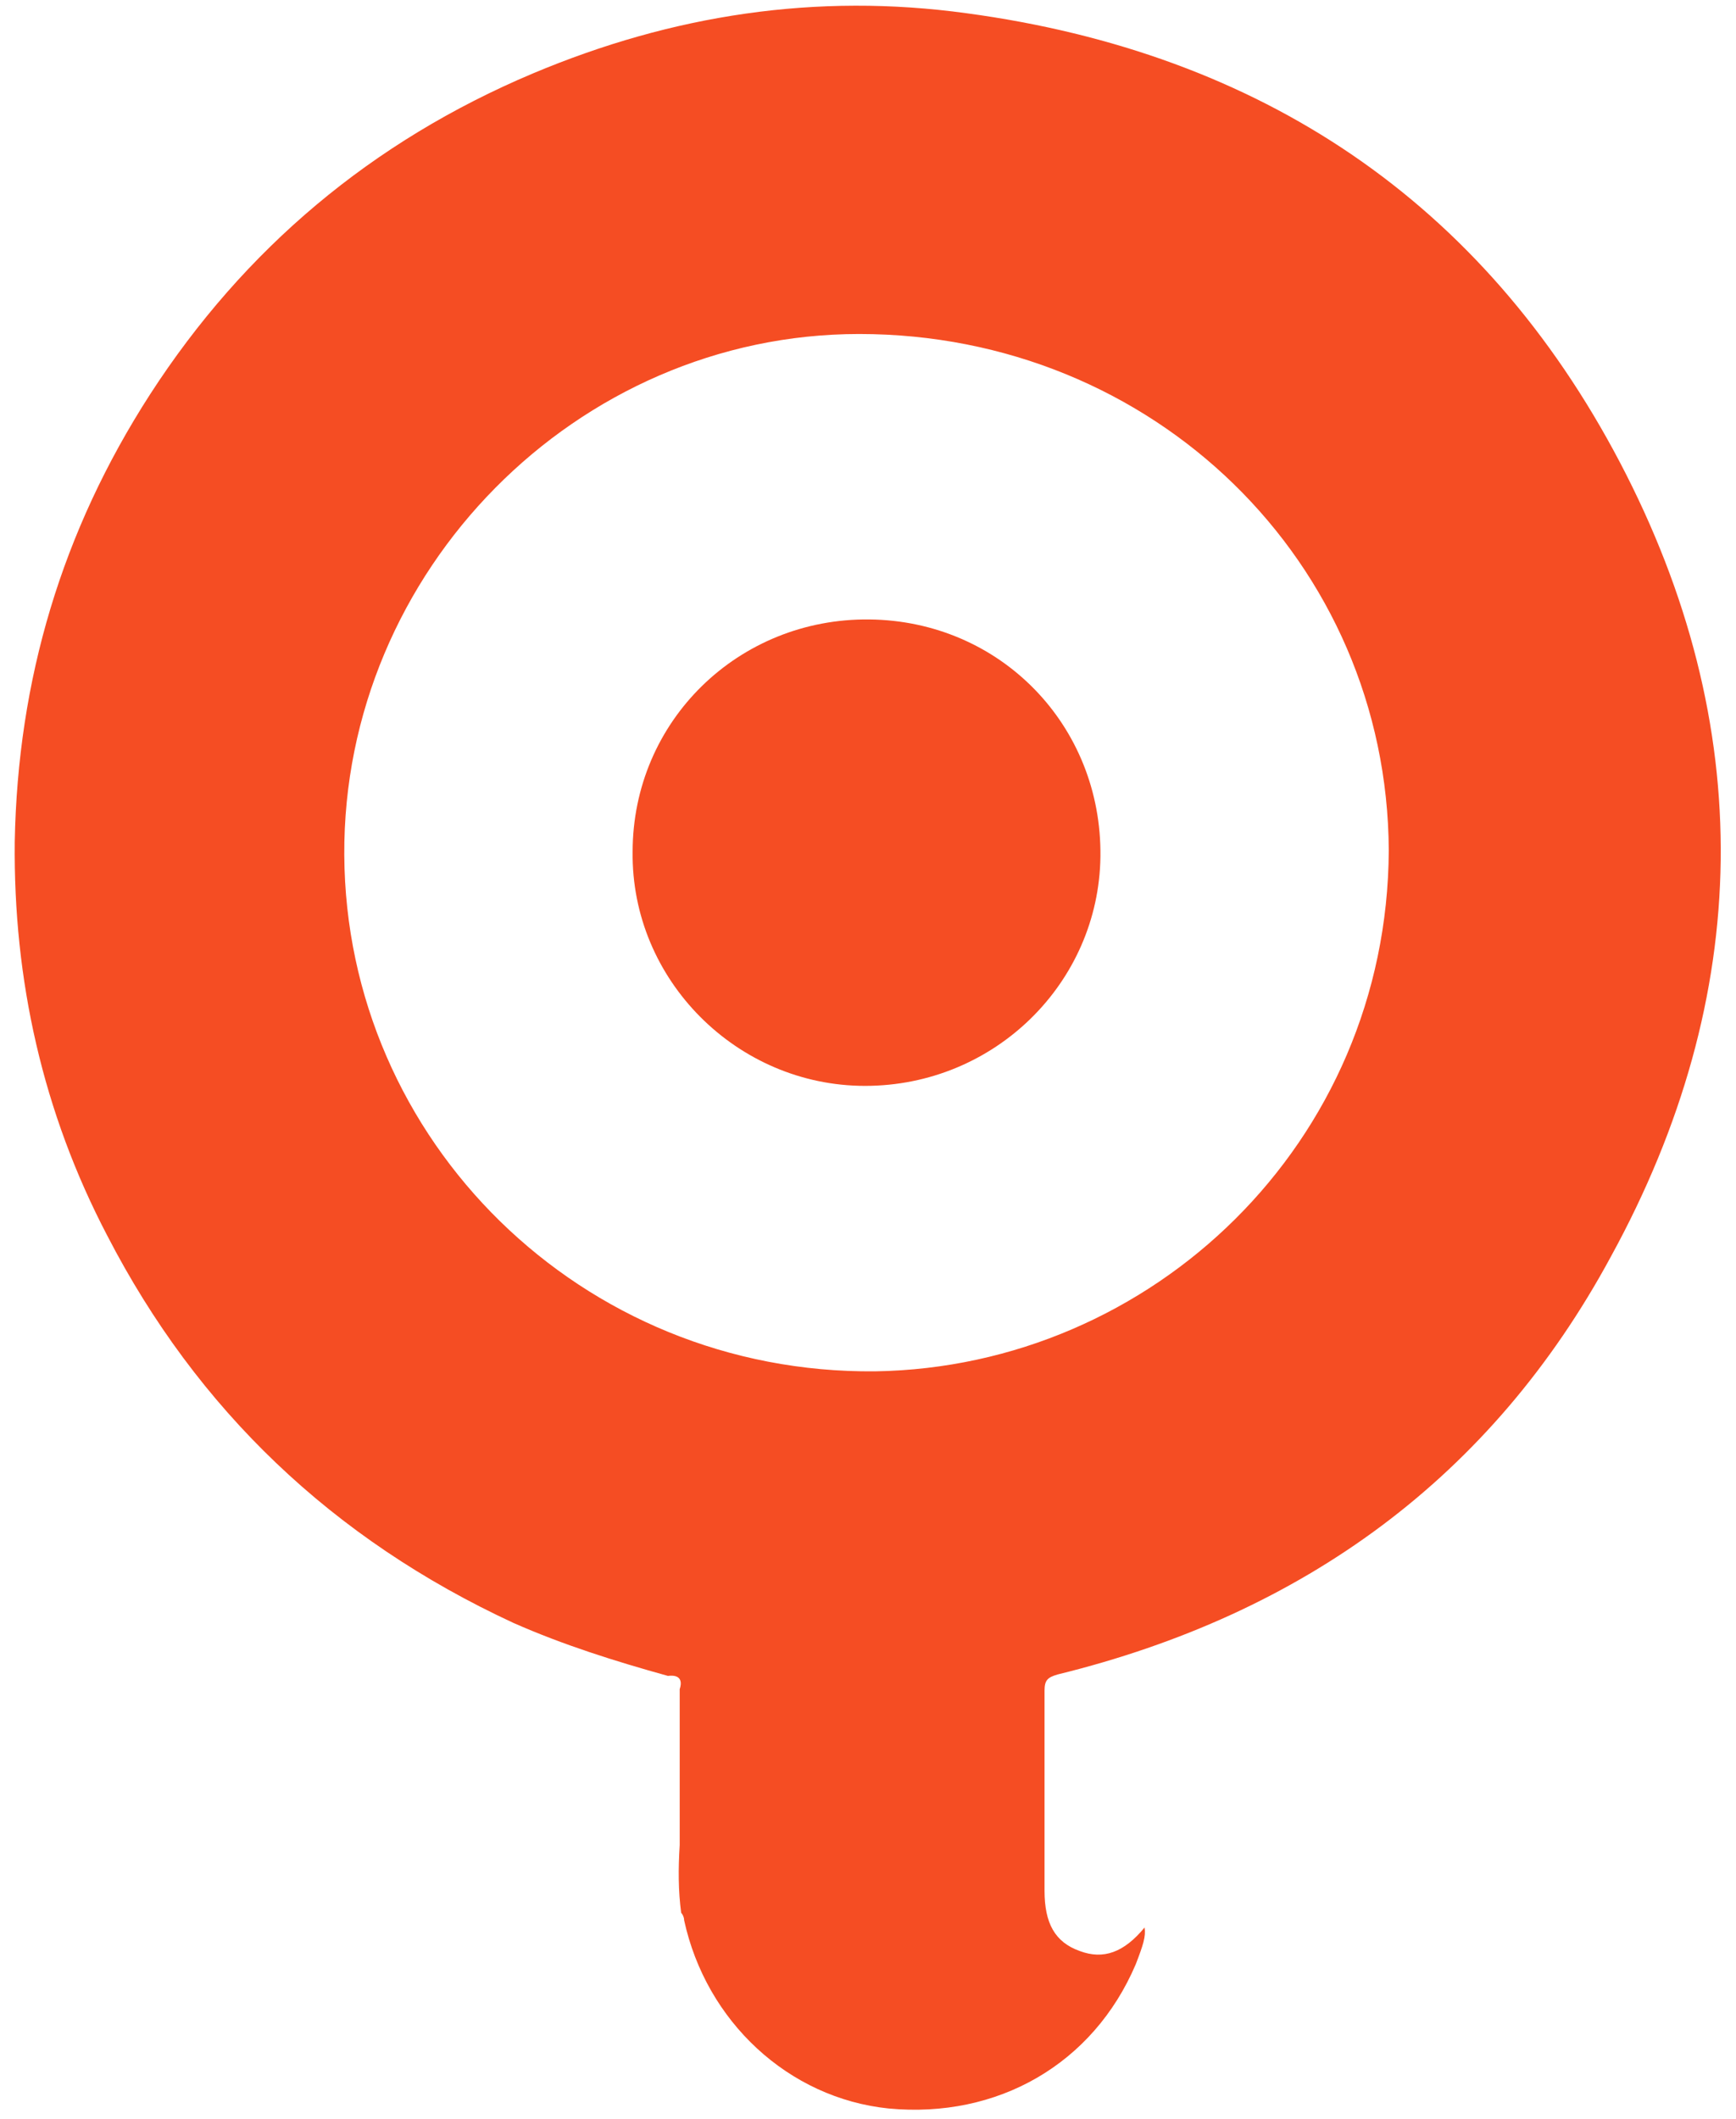
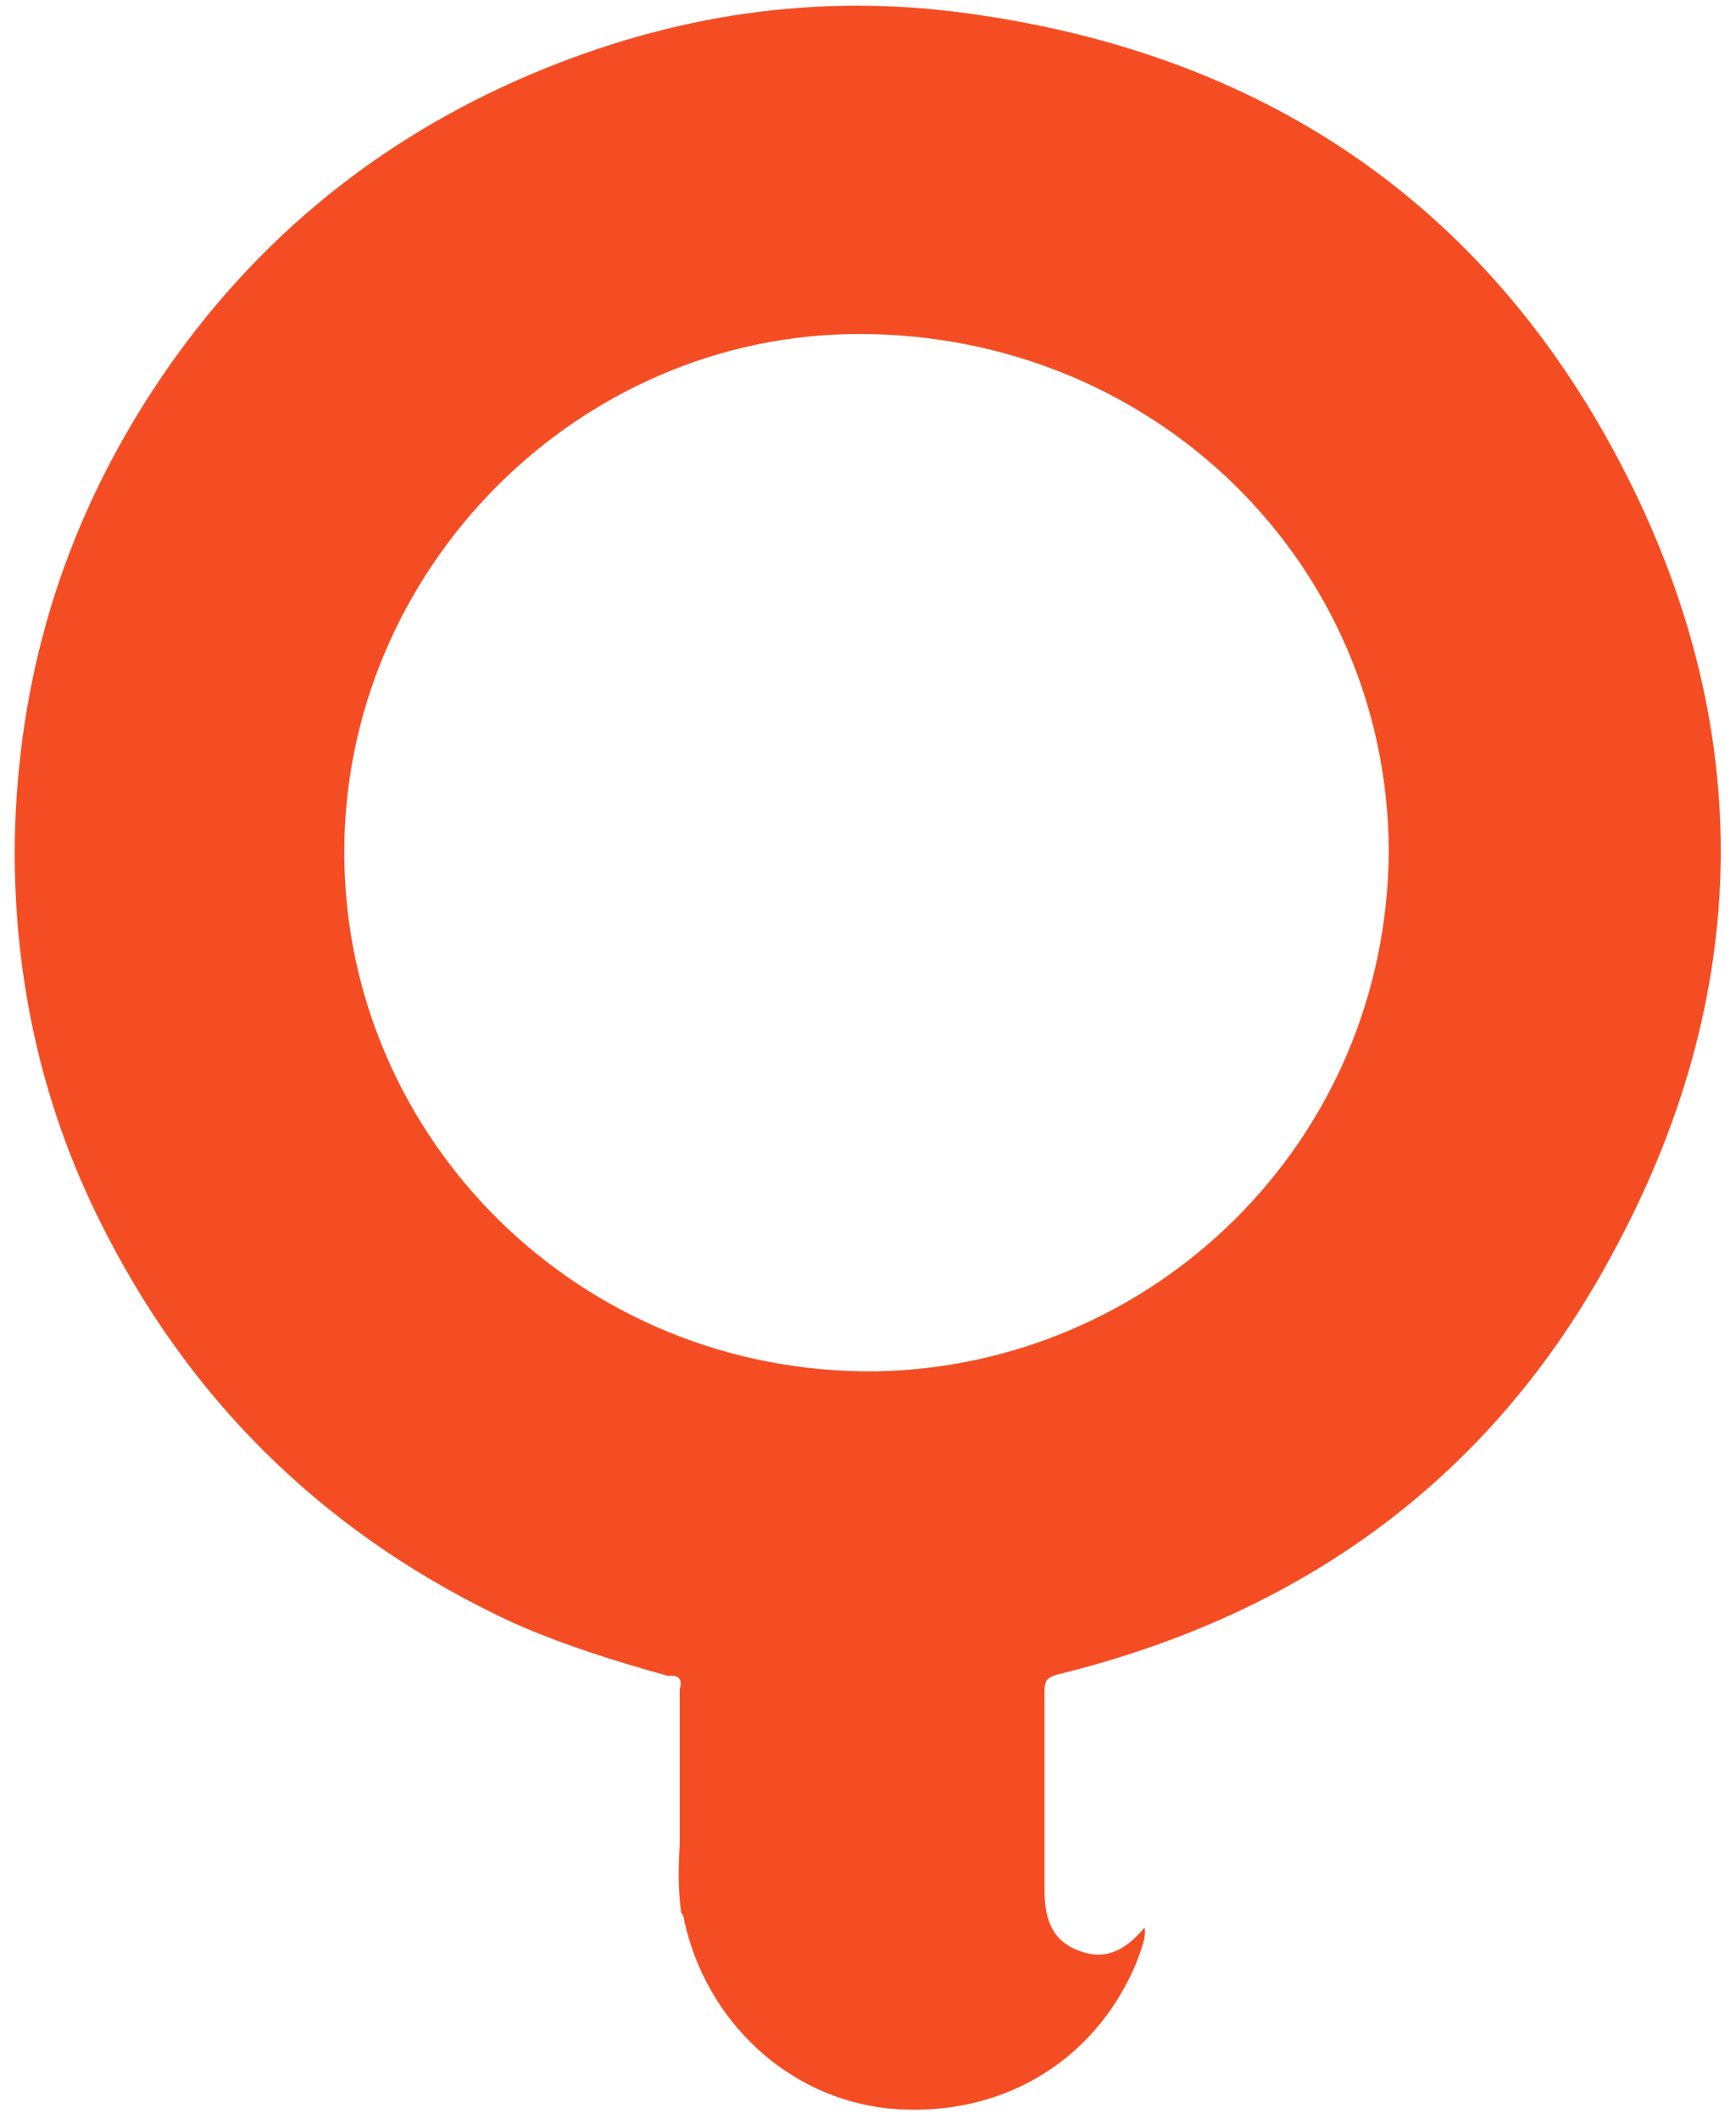
<svg xmlns="http://www.w3.org/2000/svg" version="1.1" id="Layer_1" x="0px" y="0px" viewBox="0 0 118 144" width="286px" height="349px" style="enable-background:new 0 0 118 144;" xml:space="preserve">
  <style type="text/css">
	.st0{opacity:0.5;}
	.st1{fill:#1A1A1A;}
	.st2{fill:#F54D23;}
</style>
  <g class="st0">
    <g>
-       <path class="st1" d="M-944.6,407.3c-12-3.2-23.8-6.9-35-12.1c-40.8-18.8-71.5-48-92.1-87.6c-14.5-28-21.3-57.8-20.9-89.2    c0.5-36.6,10.6-70.4,30.7-101.2c21.5-33,50.5-57.2,86.8-72.6c31.5-13.4,64.5-18.3,98.4-13.7c66.7,8.9,117,42.7,148,101.8    c31.3,59.7,30.2,120.9-1.9,180.1c-27.1,49.9-69.7,81.1-125.3,94.6c-2.3,0.6-3,1.4-3,3.7c0.1,15.2,0.1,30.3,0.1,45.5    c0,7.5,2.5,11.8,8,13.7c5.5,2,9.9,0.4,14.7-5.3c0.3,2.1-0.2,4.1-2,8.2c-9.7,22.5-31.4,35.2-56,32.7c-22.5-2.2-41.4-19.7-46.2-42.7    c-0.1-0.6-0.4-1.2-0.6-1.8c-0.5-5.1-0.5-10.1-0.5-15.2c0-11.8,0-23.5,0.1-35.3C-941.2,408.4-941.9,407.1-944.6,407.3z     M-781.3,220.4c-0.2-65.2-53.4-117.1-119.9-116.9c-64.1,0.2-117,53.6-116.7,117.9c0.3,64.8,53.6,117.9,120.3,116.9    C-834.7,337.4-781.4,286.7-781.3,220.4z" />
-       <path class="st1" d="M-952.6,220.8c0.2-29.7,24-52.9,53.8-52.7c29.5,0.2,52.6,23.9,52.4,53.6c-0.2,28.7-24.2,52.1-53.3,52    C-929,273.6-952.8,249.8-952.6,220.8z" />
-     </g>
+       </g>
  </g>
  <g>
    <g>
-       <path class="st2" d="M13.7-129.1c-1.8-0.5-3.6-1-5.3-1.8c-6.1-2.8-10.8-7.2-13.9-13.2c-2.2-4.2-3.2-8.7-3.1-13.4    C-8.6-163-7-168.1-4-172.8c3.2-5,7.6-8.6,13.1-10.9c4.7-2,9.7-2.8,14.8-2.1c10,1.3,17.6,6.4,22.3,15.3c4.7,9,4.6,18.2-0.3,27.1    c-4.1,7.5-10.5,12.2-18.9,14.3c-0.3,0.1-0.5,0.2-0.4,0.6c0,2.3,0,4.6,0,6.9c0,1.1,0.4,1.8,1.2,2.1c0.8,0.3,1.5,0.1,2.2-0.8    c0,0.3,0,0.6-0.3,1.2c-1.5,3.4-4.7,5.3-8.4,4.9c-3.4-0.3-6.2-3-7-6.4c0-0.1-0.1-0.2-0.1-0.3c-0.1-0.8-0.1-1.5-0.1-2.3    c0-1.8,0-3.5,0-5.3C14.2-128.9,14.1-129.1,13.7-129.1z M38.3-157.2c0-9.8-8.1-17.6-18.1-17.6c-9.7,0-17.6,8.1-17.6,17.8    c0,9.8,8.1,17.8,18.1,17.6C30.2-139.6,38.3-147.3,38.3-157.2z" />
      <path class="st2" d="M12.4-157.2c0-4.5,3.6-8,8.1-7.9c4.4,0,7.9,3.6,7.9,8.1c0,4.3-3.6,7.8-8,7.8C16-149.2,12.4-152.8,12.4-157.2z    " />
    </g>
  </g>
  <g>
    <g>
      <path class="st2" d="M45.4,113.9c-3.6-1-7.1-2.1-10.5-3.6C22.6,104.6,13.4,95.8,7.3,84C2.9,75.6,0.9,66.6,1,57.2    c0.2-11,3.2-21.1,9.2-30.4c6.4-9.9,15.1-17.2,26-21.8c9.5-4,19.3-5.5,29.5-4.1c20,2.7,35.1,12.8,44.4,30.5    c9.4,17.9,9.1,36.3-0.6,54c-8.1,15-20.9,24.3-37.6,28.4c-0.7,0.2-0.9,0.4-0.9,1.1c0,4.5,0,9.1,0,13.6c0,2.2,0.7,3.5,2.4,4.1    c1.6,0.6,3,0.1,4.4-1.6c0.1,0.6-0.1,1.2-0.6,2.5c-2.9,6.8-9.4,10.5-16.8,9.8c-6.8-0.7-12.4-5.9-13.9-12.8c0-0.2-0.1-0.4-0.2-0.5    c-0.2-1.5-0.2-3-0.1-4.6c0-3.5,0-7.1,0-10.6C46.4,114.2,46.2,113.8,45.4,113.9z M94.4,57.8c-0.1-19.6-16-35.1-36-35.1    c-19.2,0-35.1,16.1-35,35.4c0.1,19.4,16.1,35.3,36.1,35.1C78.3,92.9,94.3,77.7,94.4,57.8z" />
-       <path class="st2" d="M43,57.9C43,49,50.2,42,59.1,42.1c8.9,0.1,15.8,7.2,15.7,16.1c-0.1,8.6-7.2,15.6-16,15.6    C50.1,73.8,42.9,66.6,43,57.9z" />
    </g>
  </g>
  <g>
    <g>
      <path class="st2" d="M67.2,492c-5.4-1.4-10.7-3.1-15.8-5.4C33.1,478.1,19.2,465,10,447.1c-6.5-12.6-9.6-26-9.4-40.1    c0.2-16.5,4.8-31.7,13.8-45.5c9.7-14.8,22.7-25.7,39.1-32.7c14.2-6,29-8.2,44.3-6.2c30,4,52.7,19.2,66.6,45.8    c14.1,26.9,13.6,54.4-0.9,81c-12.2,22.4-31.4,36.5-56.4,42.6c-1,0.2-1.4,0.6-1.3,1.7c0,6.8,0,13.6,0,20.5c0,3.4,1.1,5.3,3.6,6.2    c2.5,0.9,4.4,0.2,6.6-2.4c0.1,1-0.1,1.9-0.9,3.7c-4.4,10.1-14.1,15.8-25.2,14.7c-10.1-1-18.6-8.9-20.8-19.2    c-0.1-0.3-0.2-0.5-0.3-0.8c-0.2-2.3-0.2-4.6-0.2-6.8c0-5.3,0-10.6,0-15.9C68.7,492.5,68.4,491.9,67.2,492z M140.6,407.9    c-0.1-29.3-24-52.7-54-52.6c-28.8,0.1-52.6,24.1-52.5,53c0.1,29.1,24.1,53,54.1,52.6C116.6,460.5,140.6,437.7,140.6,407.9z" />
-       <path class="st2" d="M63.5,408.1c0.1-13.4,10.8-23.8,24.2-23.7c13.3,0.1,23.7,10.8,23.6,24.1c-0.1,12.9-10.9,23.4-24,23.4    C74.2,431.9,63.5,421.1,63.5,408.1z" />
    </g>
  </g>
</svg>